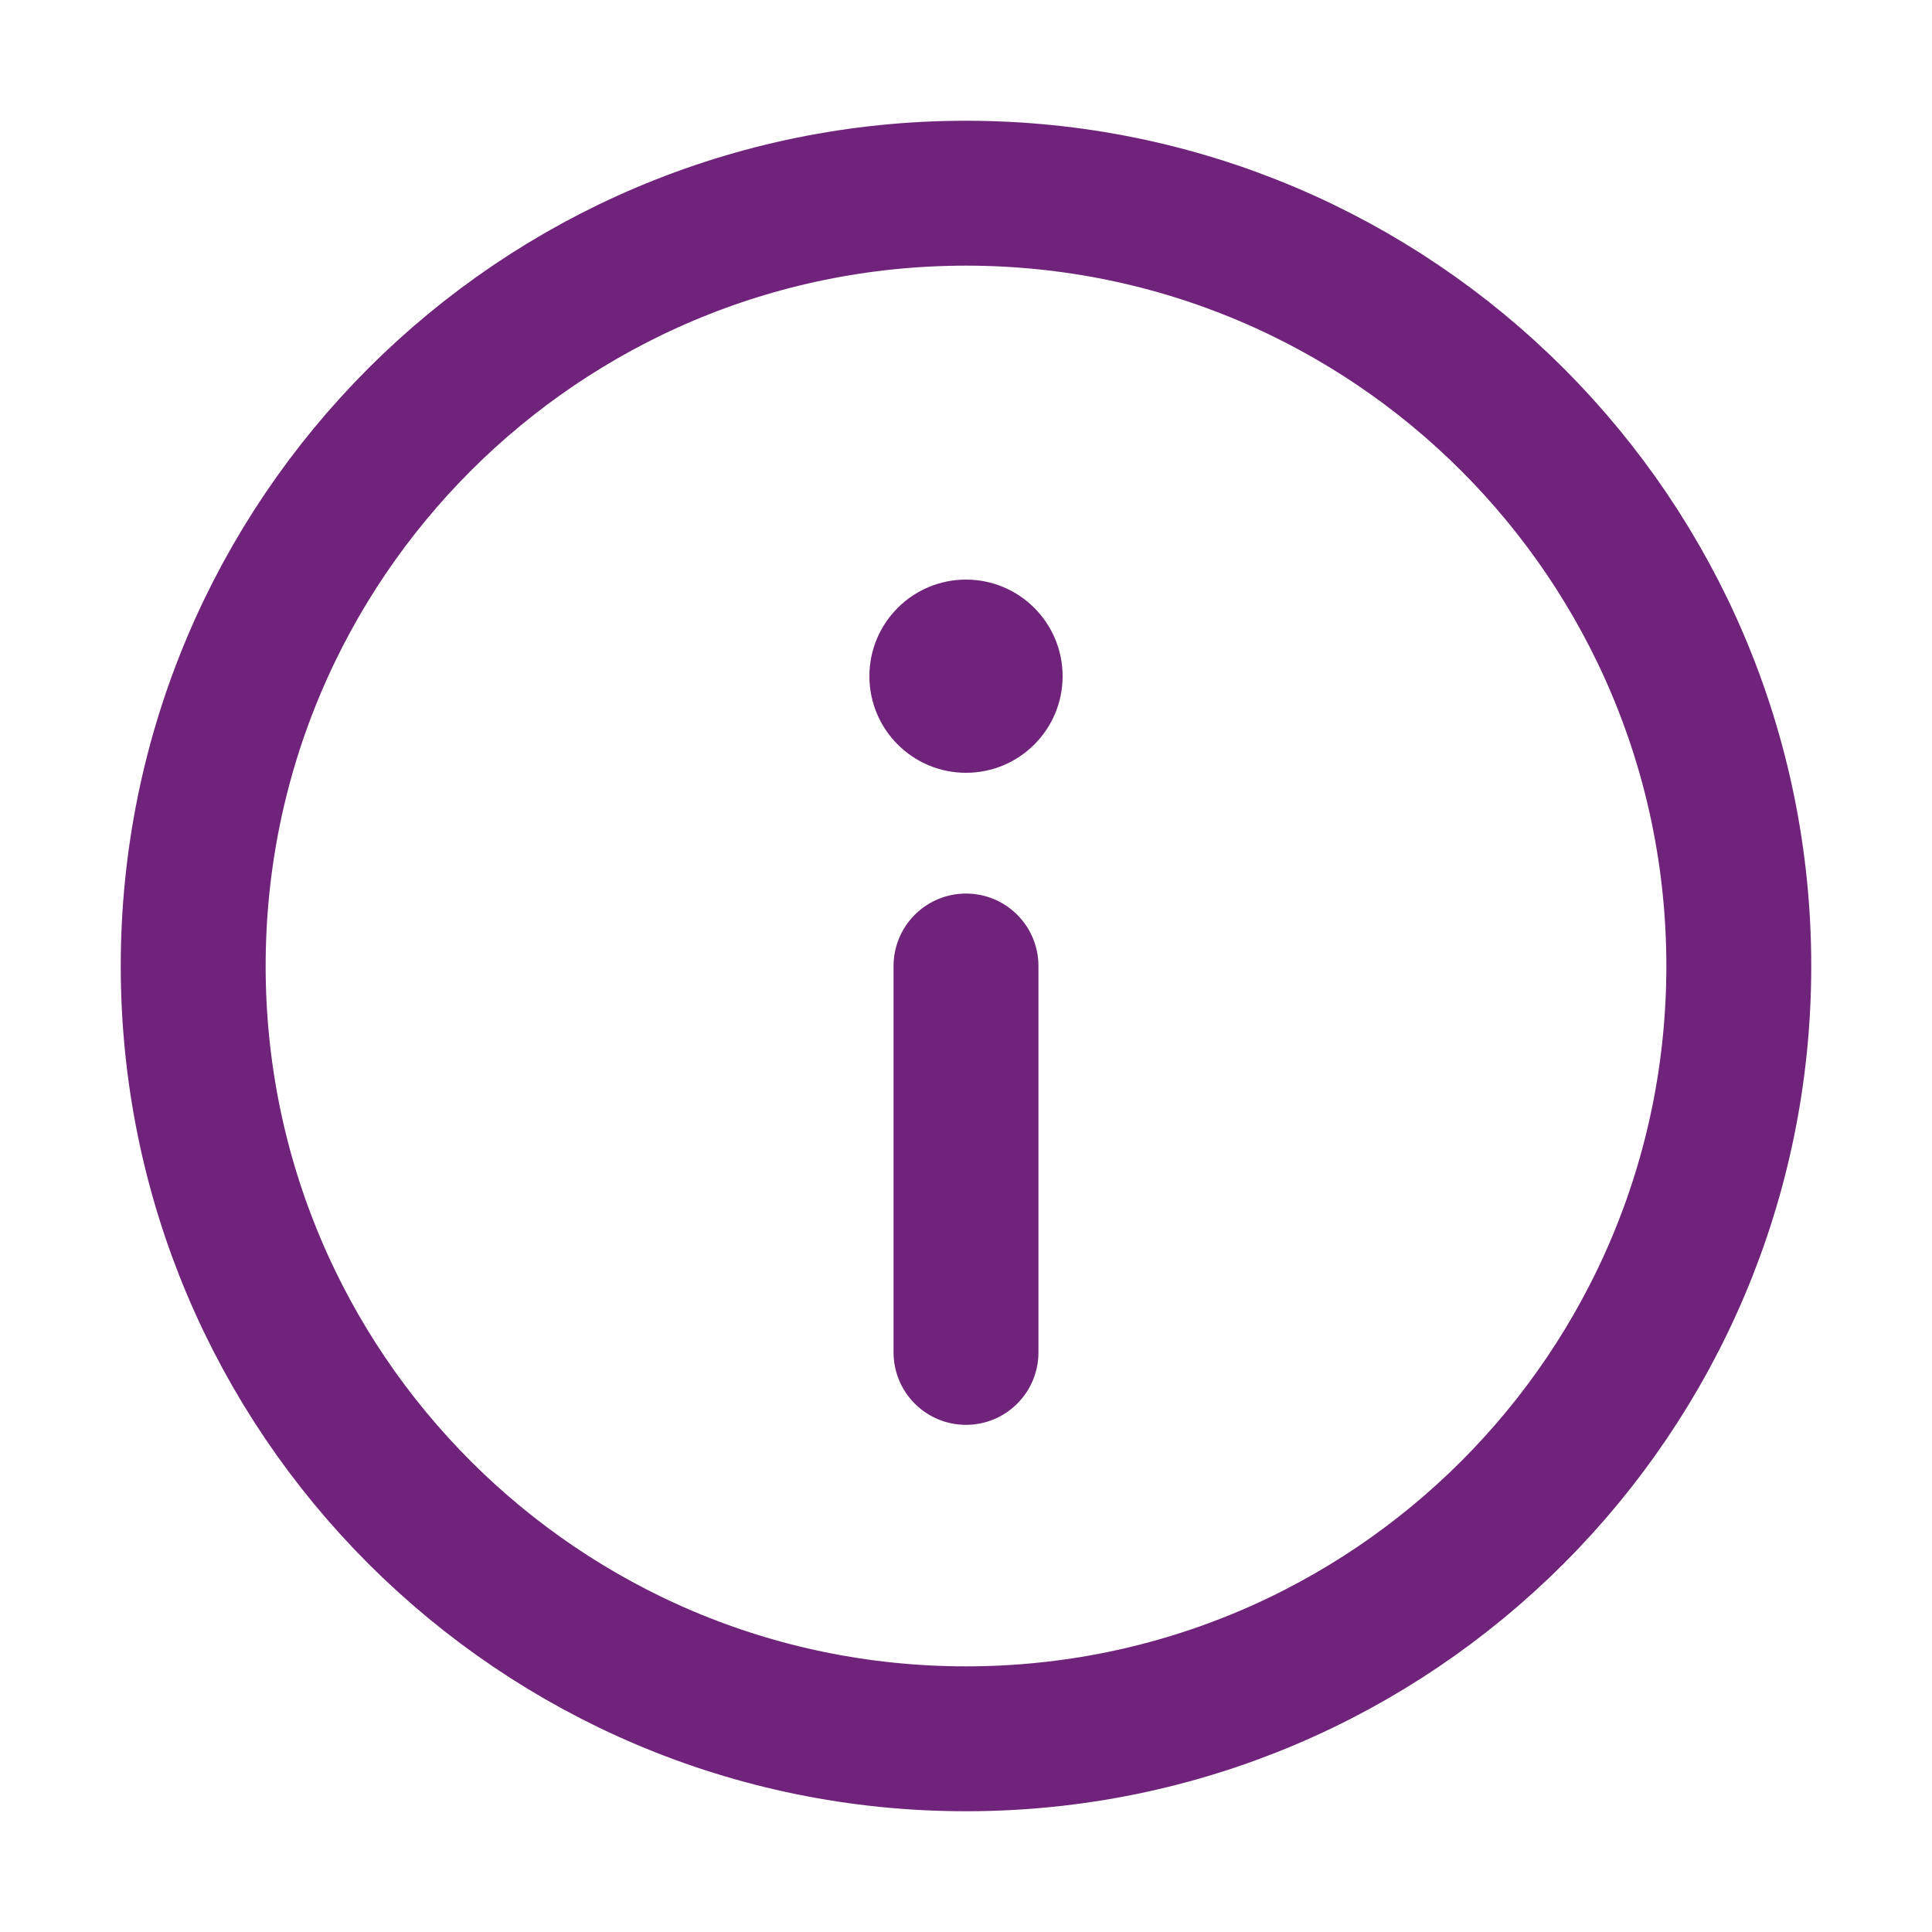
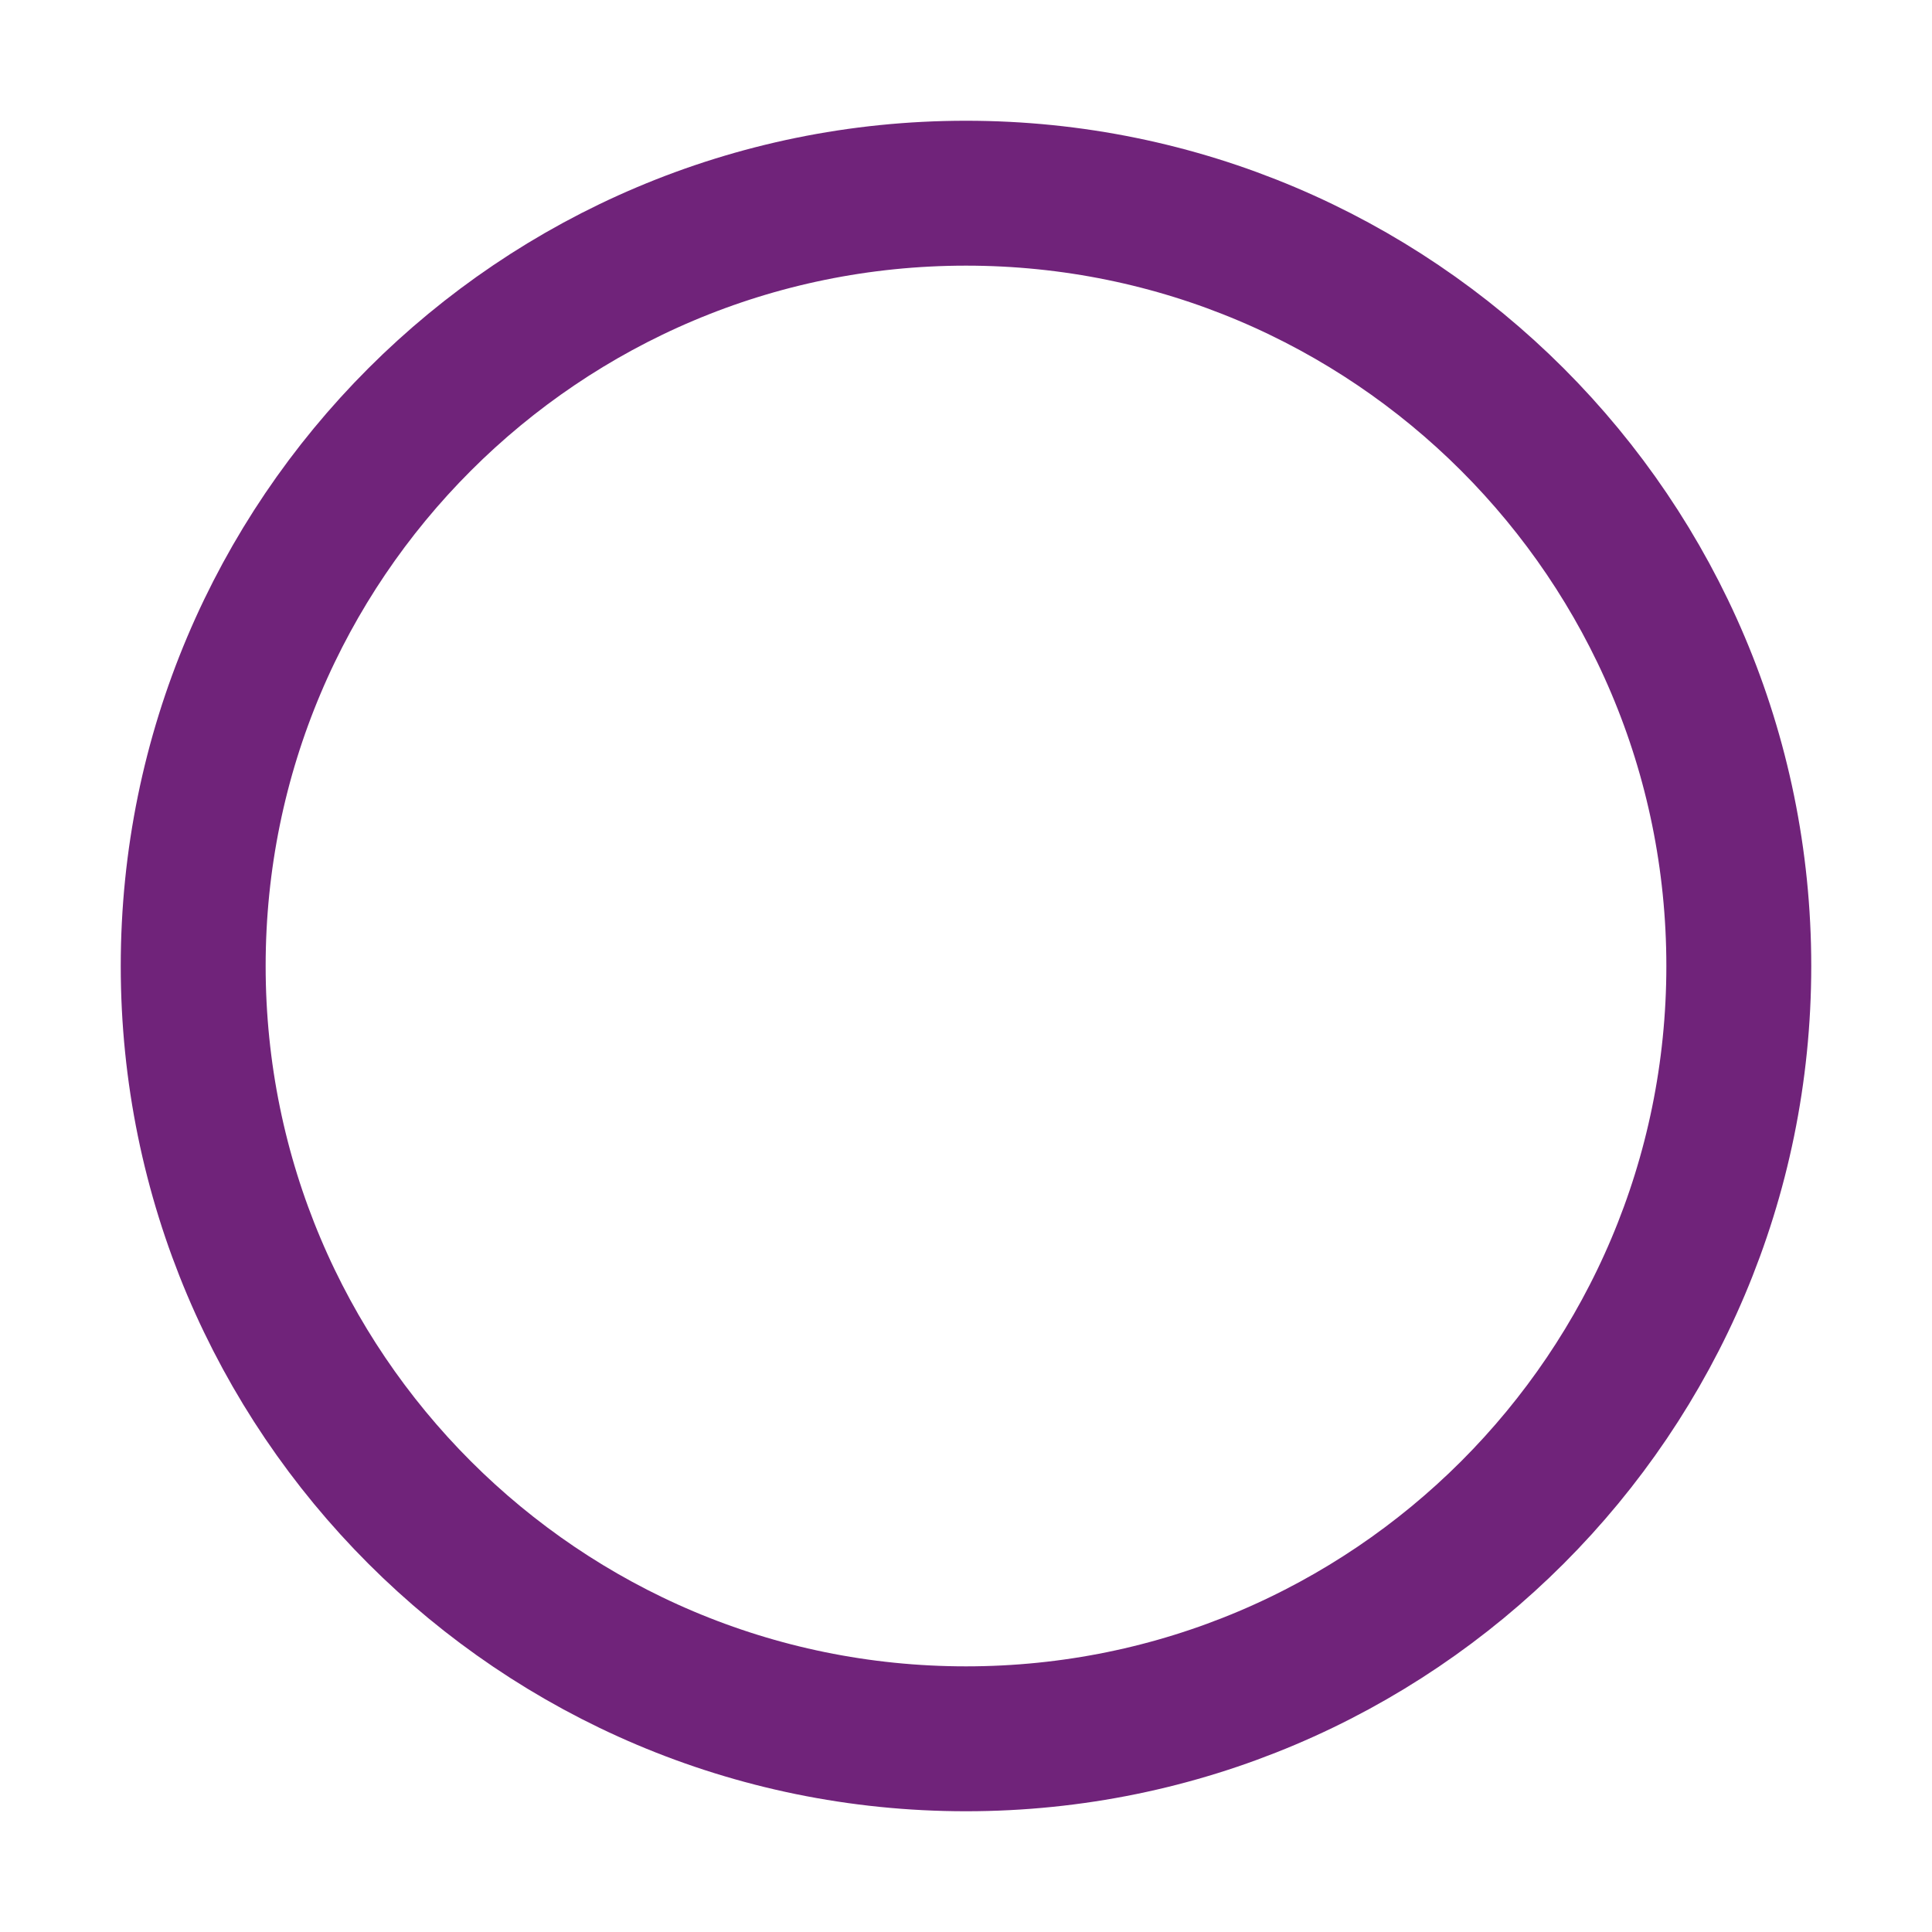
<svg xmlns="http://www.w3.org/2000/svg" width="20" height="20" viewBox="0 0 20 20" fill="none">
  <path d="M10 18C14.418 18 18 14.418 18 10C18 5.582 14.418 2 10 2C5.582 2 2 5.582 2 10C2 14.418 5.582 18 10 18Z" stroke="#70237A" stroke-width="1.5" stroke-linecap="round" stroke-linejoin="round" />
-   <path d="M10 10V14" stroke="#70237A" stroke-width="1.5" stroke-linecap="round" stroke-linejoin="round" />
-   <circle cx="10" cy="7" r="1" fill="#70237A" />
</svg>